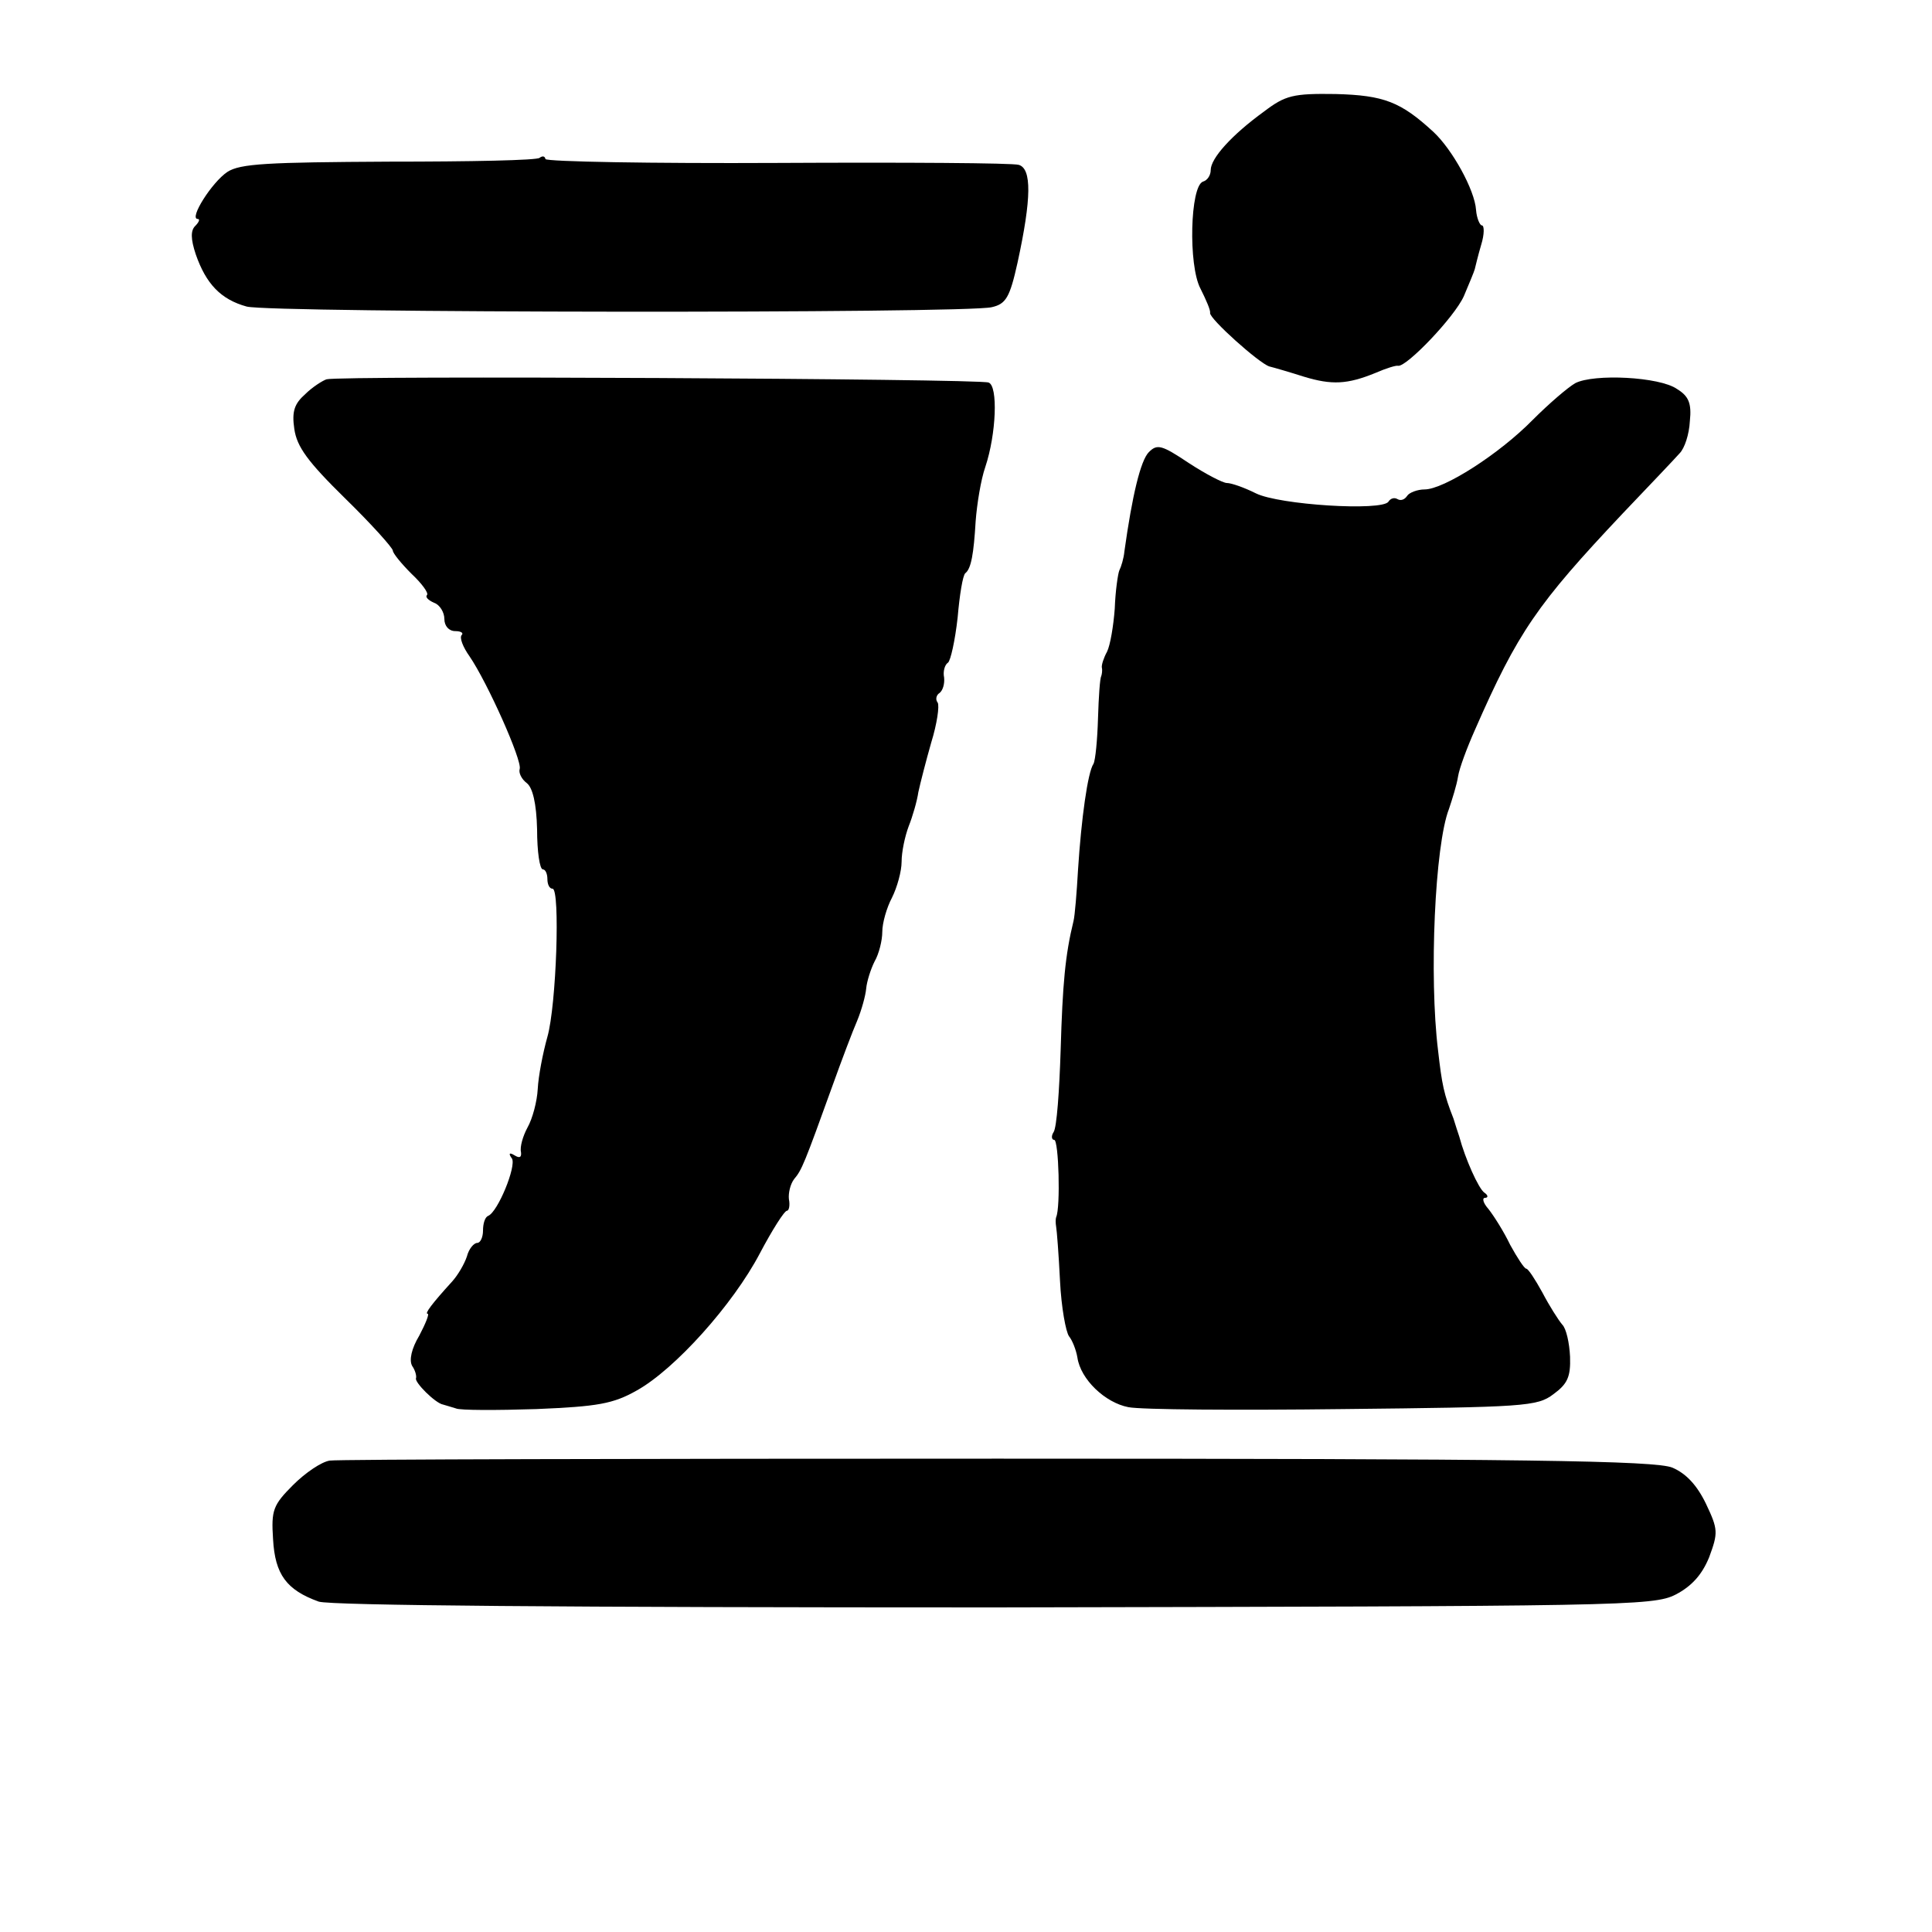
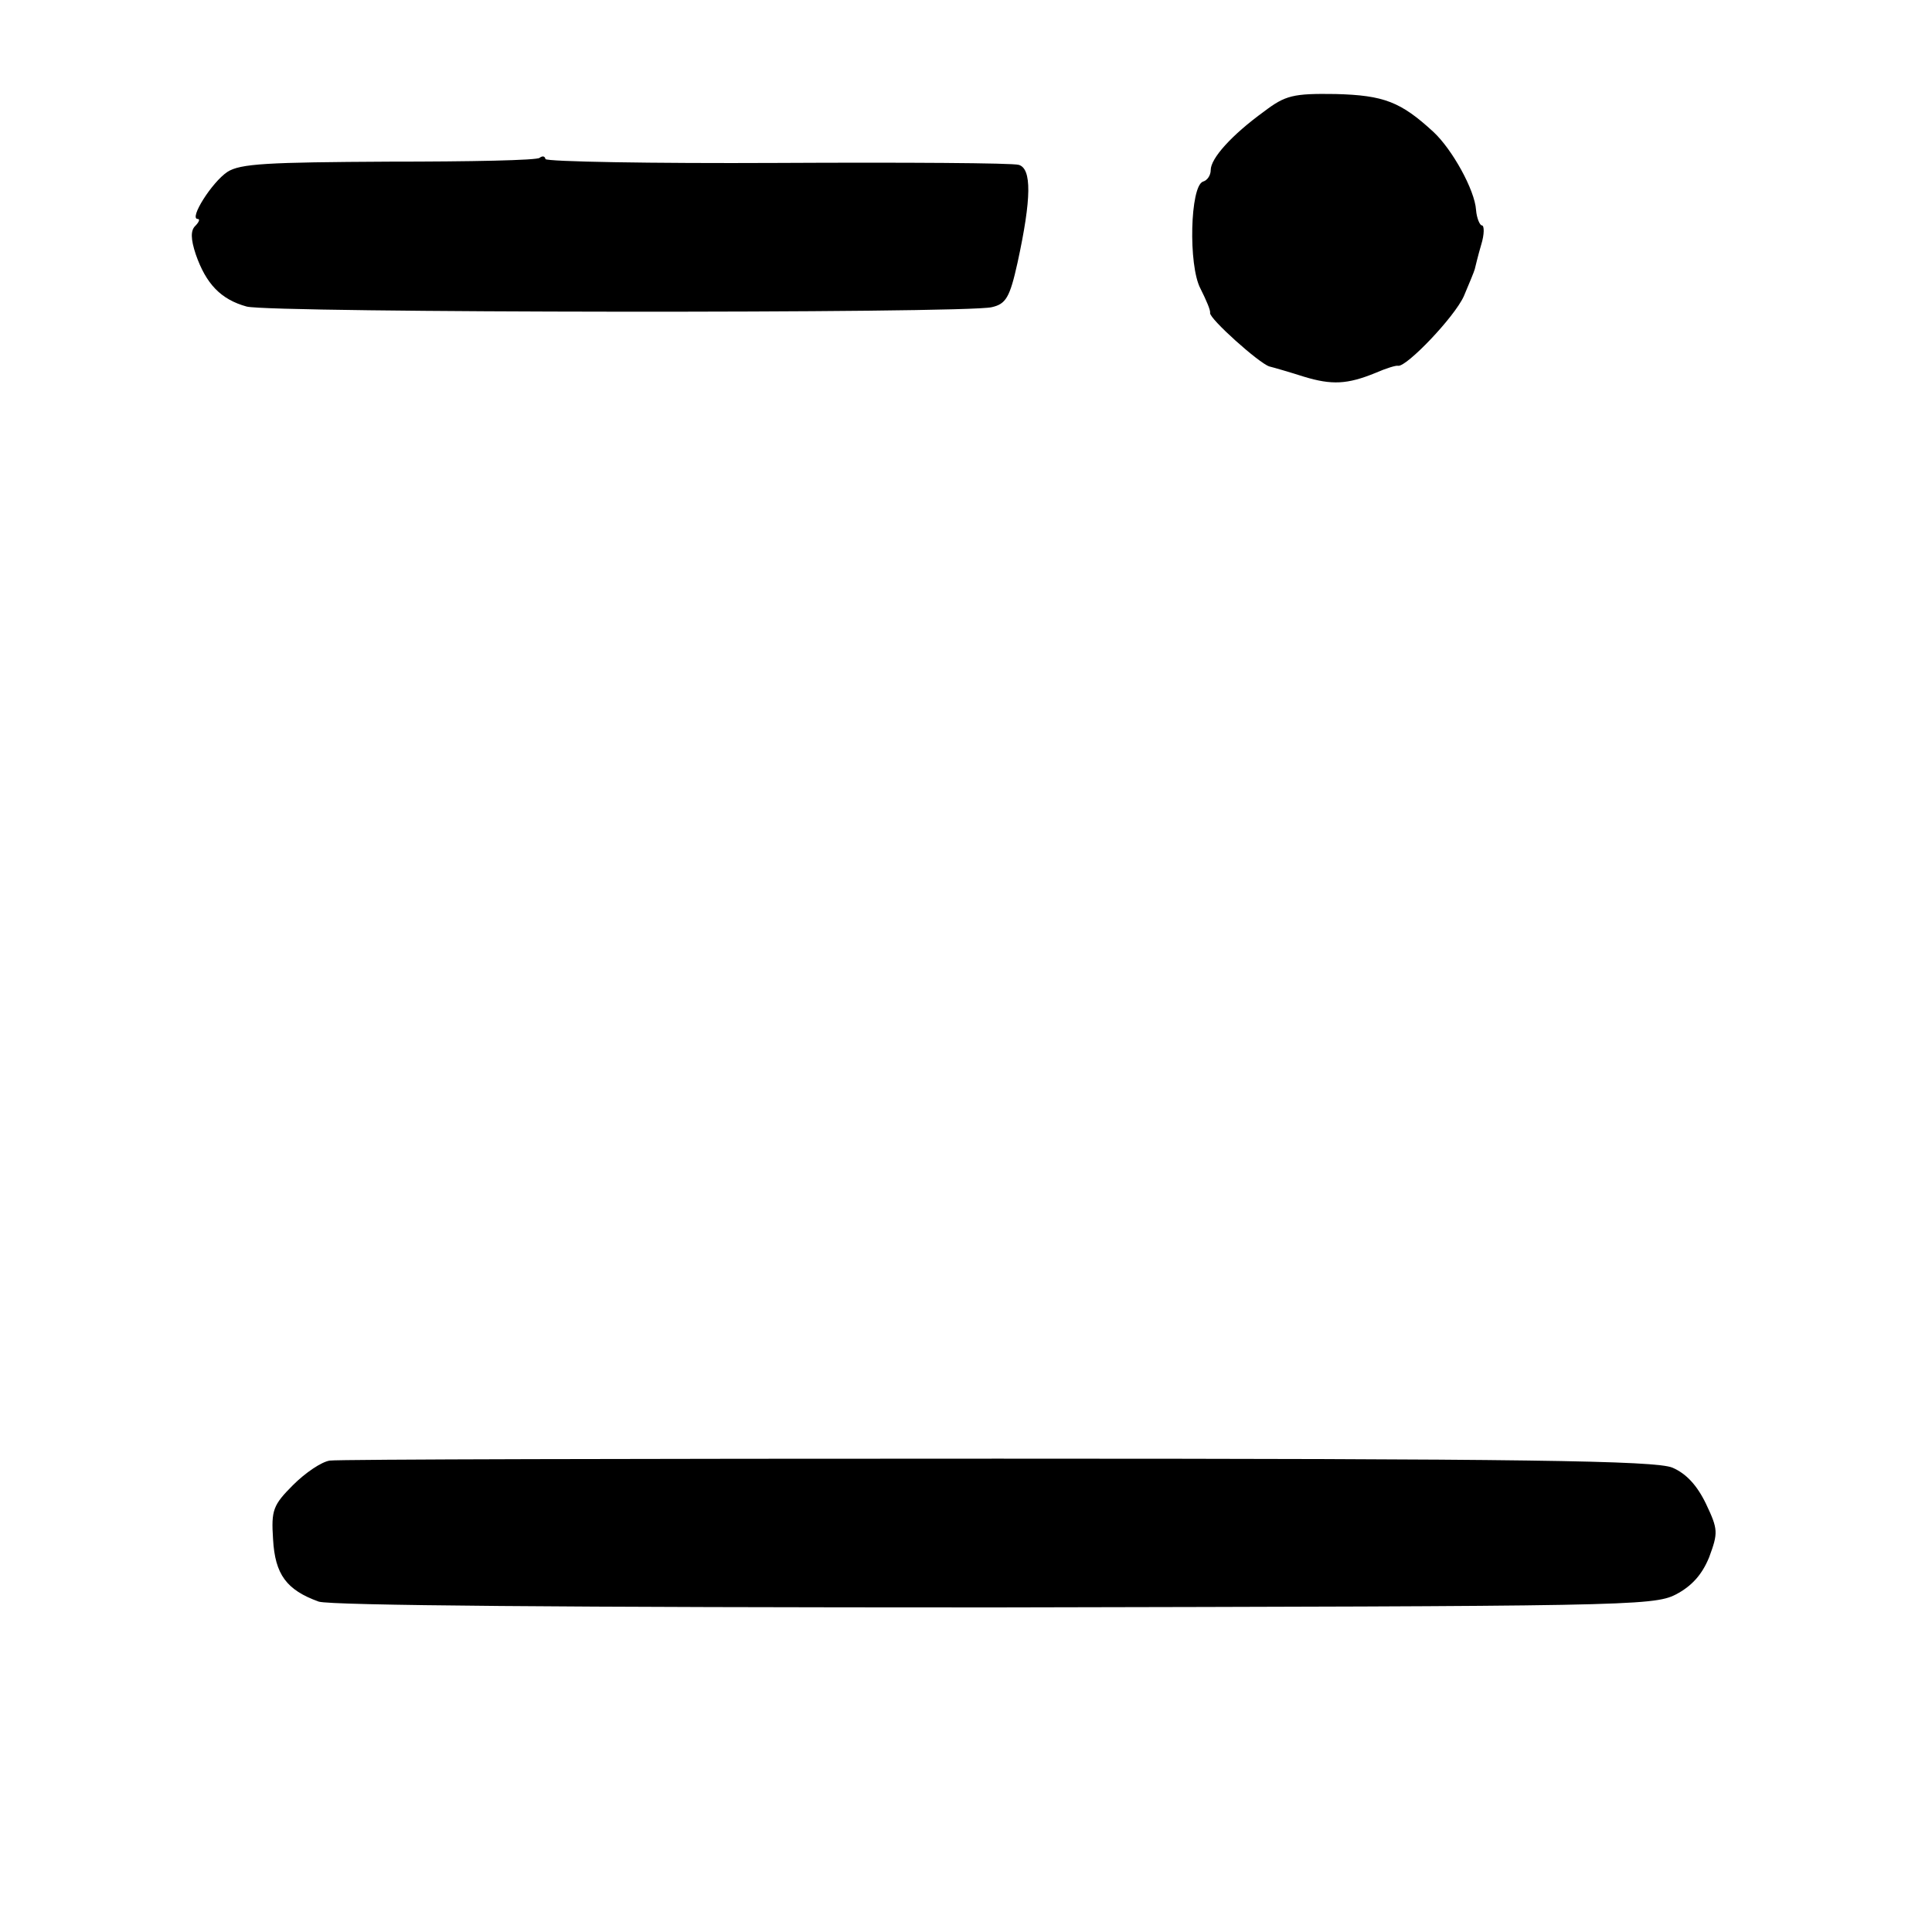
<svg xmlns="http://www.w3.org/2000/svg" version="1.0" width="300pt" height="300pt" viewBox="0 0 300 300" preserveAspectRatio="xMidYMid meet">
  <g transform="translate(0,300) scale(0.1,-0.1)" fill="#000000" stroke="none">
    <path d="M1963 2827 c-51 -37 -83 -73 -83 -91 0 -8 -5 -16 -12 -18 -20 -7 -23 -130 -4 -166 9 -18 16 -34 15 -38 -1 -9 76 -78 92 -83 8 -2 32 -9 54 -16 43 -13 67 -12 111 6 16 7 32 12 35 11 13 -2 87 75 102 108 8 19 16 38 17 42 1 4 5 21 10 38 5 16 5 30 1 30 -3 0 -8 11 -9 24 -2 31 -37 94 -66 121 -51 47 -77 57 -152 59 -66 1 -78 -2 -111 -27z" />
    <path d="M838 2755 c-3 -4 -108 -6 -234 -6 -189 -1 -231 -3 -251 -16 -24 -16 -60 -73 -46 -73 4 0 2 -5 -4 -11 -7 -7 -7 -20 1 -44 16 -46 39 -70 79 -81 36 -10 1117 -11 1157 -1 22 5 28 15 40 69 22 101 22 146 2 152 -9 3 -178 4 -374 3 -197 -1 -359 2 -361 6 -1 5 -5 5 -9 2z" />
-     <path d="M507 2411 c-6 -2 -22 -12 -33 -23 -17 -15 -21 -27 -17 -54 4 -28 21 -51 79 -108 41 -40 74 -77 74 -81 0 -4 13 -20 29 -36 16 -15 27 -30 24 -33 -3 -3 2 -8 11 -12 9 -3 16 -15 16 -25 0 -11 7 -19 17 -19 9 0 13 -3 10 -6 -4 -4 2 -19 12 -33 28 -41 82 -162 78 -175 -2 -6 3 -16 11 -22 9 -7 15 -31 16 -72 0 -34 4 -62 9 -62 4 0 7 -7 7 -15 0 -8 3 -15 8 -15 12 0 6 -181 -8 -230 -7 -25 -14 -61 -15 -81 -1 -19 -8 -46 -16 -60 -7 -13 -12 -30 -10 -38 1 -8 -2 -10 -10 -5 -8 5 -10 3 -4 -5 7 -12 -22 -83 -37 -89 -5 -2 -8 -12 -8 -23 0 -10 -4 -19 -9 -19 -5 0 -13 -9 -16 -21 -4 -12 -14 -29 -23 -39 -31 -34 -43 -50 -38 -50 3 0 -3 -15 -13 -34 -12 -20 -16 -38 -11 -47 5 -7 7 -16 6 -19 -3 -6 30 -39 42 -41 4 -1 13 -4 20 -6 6 -3 63 -3 125 -1 95 4 119 8 156 29 59 33 149 133 191 213 19 36 38 66 42 66 3 0 5 8 3 18 -1 9 2 23 8 31 12 14 16 24 60 146 14 39 31 84 38 100 7 17 13 39 14 50 1 11 7 30 13 42 7 12 12 33 12 46 0 14 7 38 15 53 8 16 15 41 15 56 0 15 5 39 11 55 6 15 13 39 15 53 3 14 12 49 20 77 9 29 13 57 10 62 -4 5 -2 12 3 15 5 4 8 14 7 24 -2 9 1 20 6 23 4 3 11 34 15 70 3 35 8 66 12 69 9 7 13 30 16 81 2 26 8 64 15 84 17 51 20 126 5 131 -14 6 -1010 11 -1028 5z" />
-     <path d="M2446 2405 c-12 -7 -41 -32 -66 -57 -52 -53 -138 -108 -168 -108 -11 0 -24 -5 -27 -10 -4 -6 -10 -8 -15 -5 -5 3 -11 1 -14 -4 -10 -15 -170 -5 -206 13 -18 9 -38 16 -45 16 -6 0 -33 14 -59 31 -42 28 -49 30 -62 17 -13 -13 -26 -68 -38 -154 -1 -11 -5 -24 -8 -30 -2 -5 -6 -31 -7 -59 -2 -27 -7 -57 -12 -67 -5 -9 -9 -21 -8 -25 1 -4 0 -10 -1 -13 -2 -3 -4 -32 -5 -65 -1 -34 -4 -65 -7 -71 -9 -13 -19 -86 -24 -164 -2 -36 -5 -72 -7 -80 -13 -53 -17 -98 -20 -200 -2 -63 -6 -121 -11 -128 -4 -6 -3 -12 1 -12 7 0 10 -105 3 -120 -1 -3 -1 -9 0 -15 1 -5 4 -43 6 -84 2 -41 9 -79 14 -86 5 -6 11 -21 13 -33 5 -34 43 -70 79 -77 19 -4 169 -5 333 -3 282 3 302 4 327 23 22 16 27 27 26 58 -1 22 -6 44 -12 50 -6 7 -20 29 -31 50 -11 20 -22 37 -25 37 -3 0 -14 17 -25 37 -10 21 -26 46 -34 56 -8 9 -10 17 -5 17 5 0 5 4 -1 8 -9 6 -30 53 -39 87 -2 6 -6 18 -9 28 -15 38 -18 53 -24 106 -14 114 -5 319 17 375 5 15 12 37 14 50 2 13 14 45 26 72 67 153 97 196 230 337 41 43 81 85 88 93 8 8 15 30 16 50 3 28 -2 39 -20 50 -27 19 -129 24 -158 9z" />
    <path d="M512 732 c-13 -2 -38 -19 -57 -38 -31 -31 -34 -39 -31 -84 3 -55 21 -79 71 -97 20 -6 381 -9 1050 -9 973 2 1022 2 1057 20 25 13 41 31 52 58 14 38 14 43 -5 83 -14 29 -31 47 -52 56 -26 11 -229 14 -1047 14 -558 0 -1025 -1 -1038 -3z" />
  </g>
</svg>